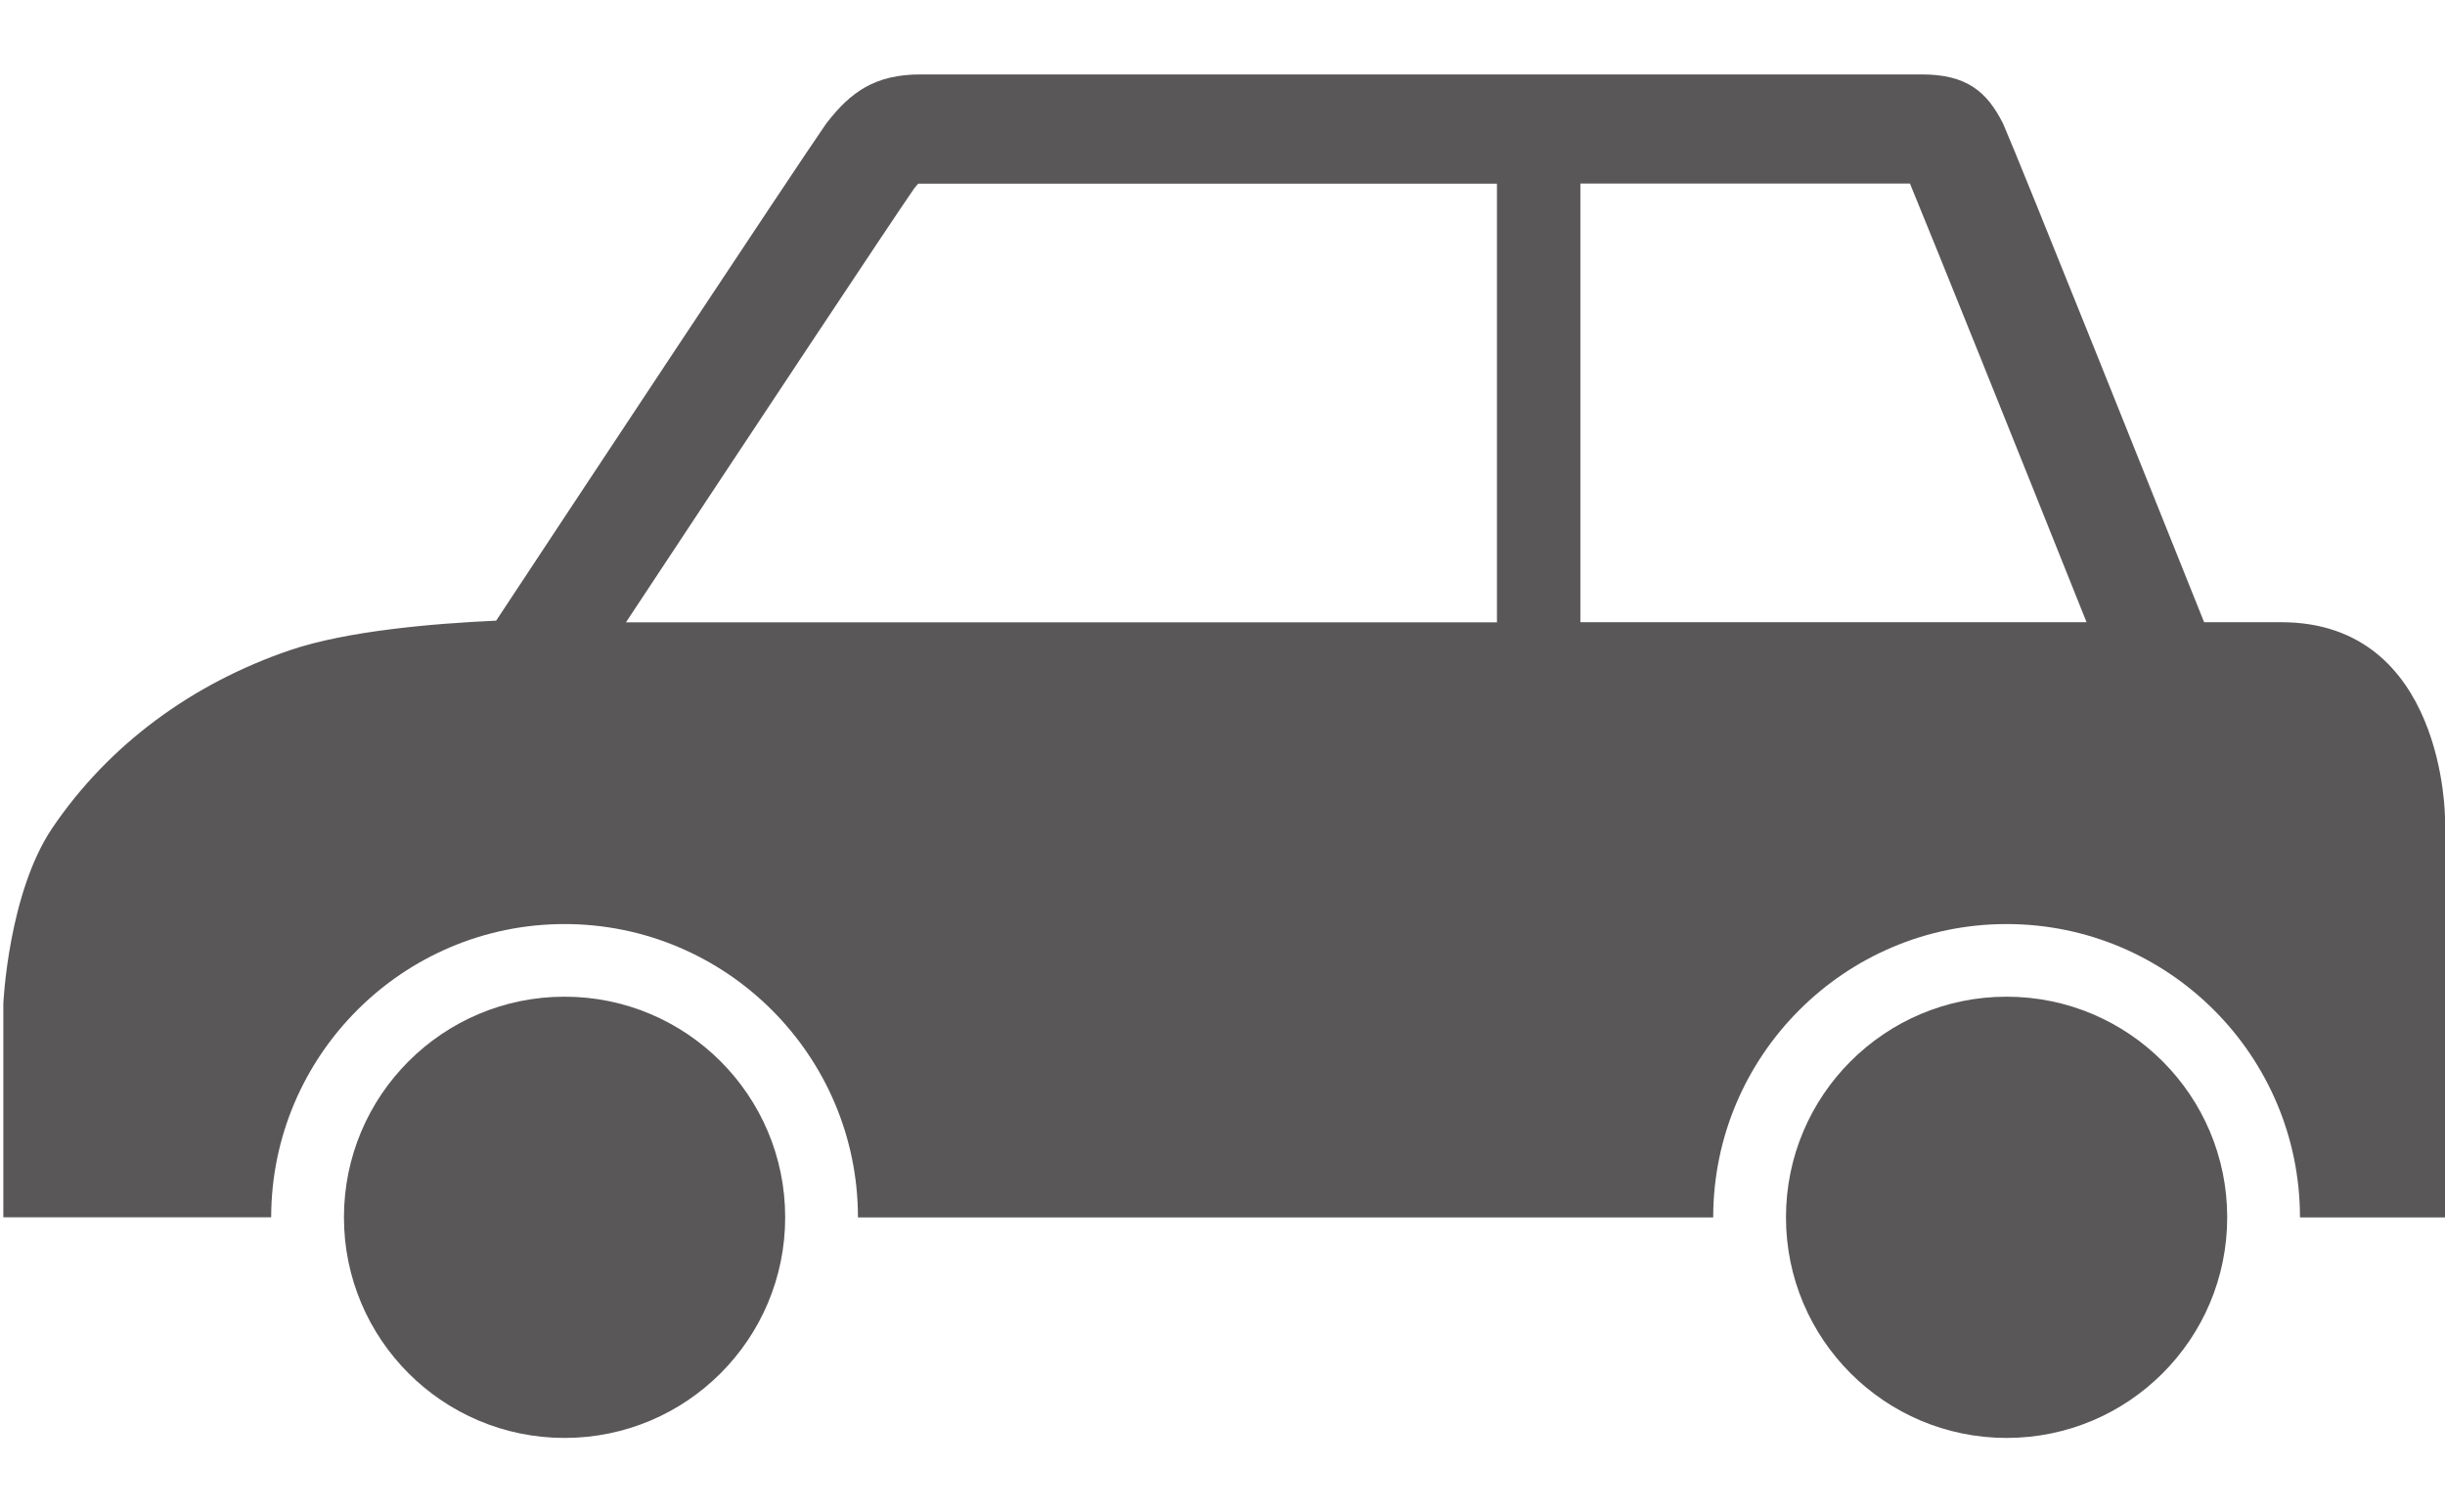
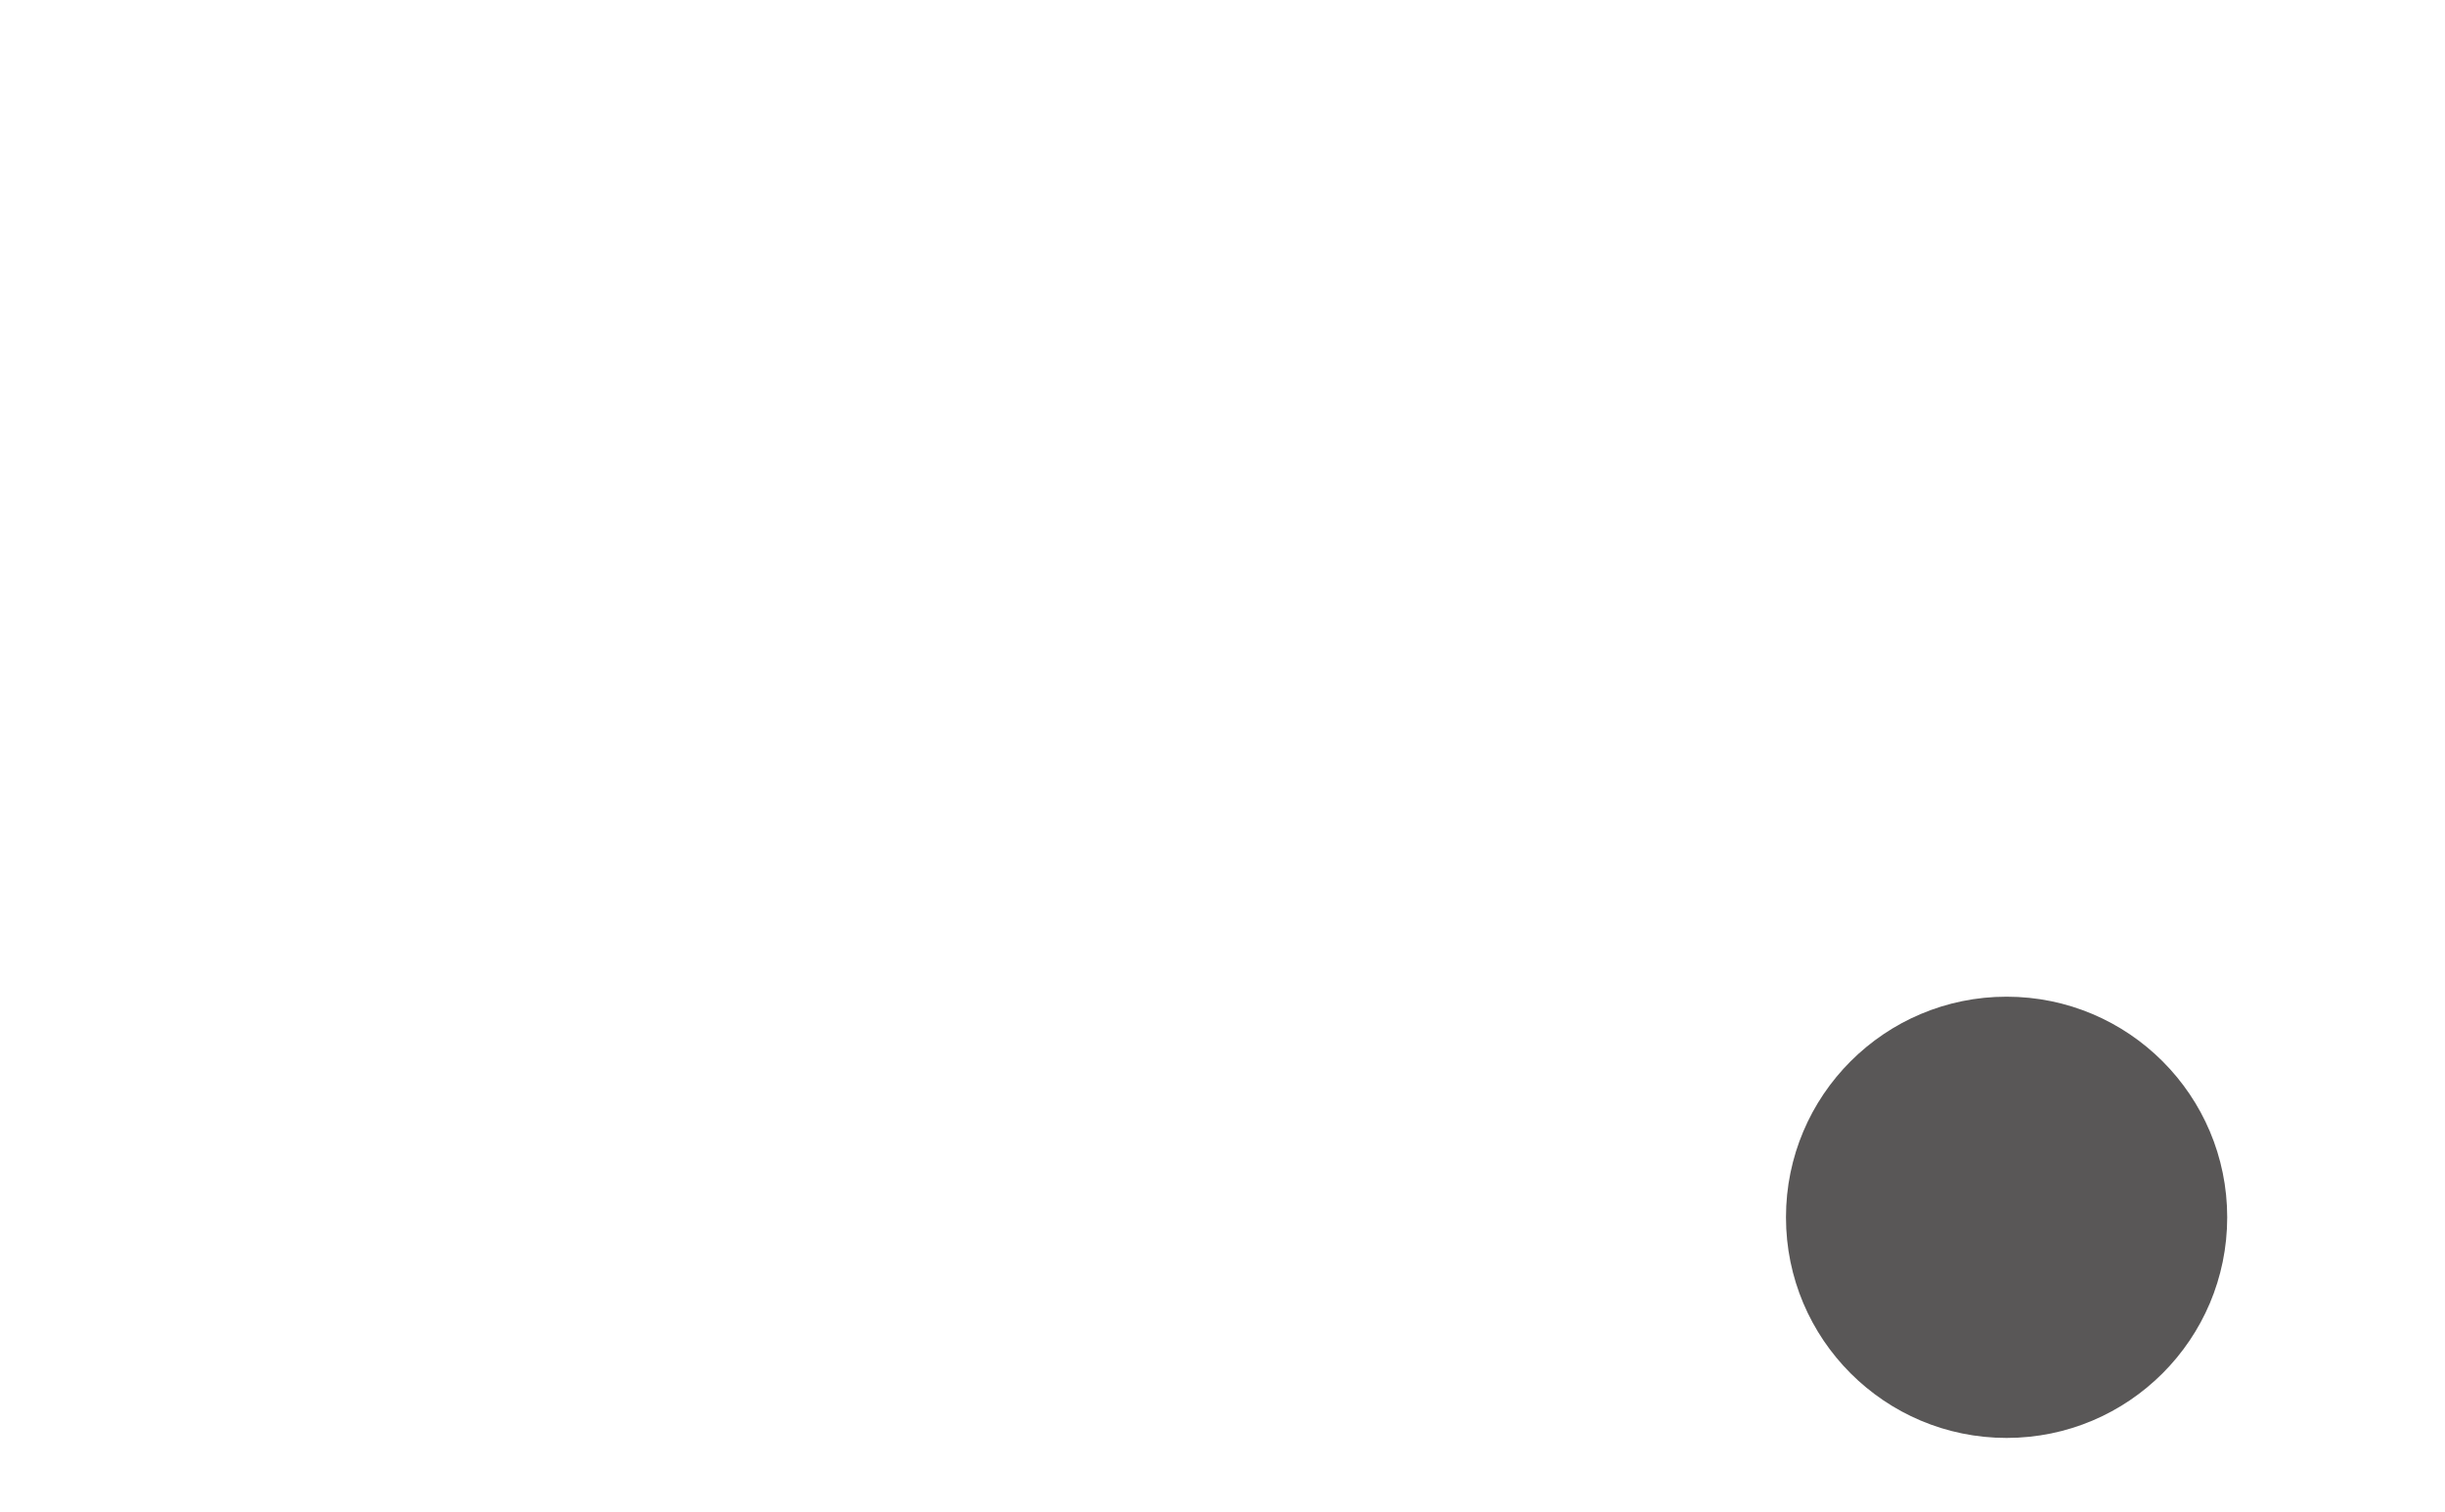
<svg xmlns="http://www.w3.org/2000/svg" version="1.1" id="レイヤー_1" x="0px" y="0px" viewBox="0 0 190.51 117.84" style="enable-background:new 0 0 190.51 117.84;" xml:space="preserve">
  <style type="text/css">
	.st0{fill:#595757;}
</style>
  <g>
-     <circle class="st0" cx="43.99" cy="94.85" r="17.19" />
    <circle class="st0" cx="156.35" cy="94.85" r="17.19" />
-     <path class="st0" d="M177.73,48.48c-2.38,0-4.36,0-5.99,0c-2.9-7.24-14.26-35.64-15.66-38.84c-1.25-2.49-2.83-3.84-6.33-3.84   c-3.03,0-25.97,0-32.08,0c-0.95,0-1.51,0-1.51,0H105.3c0,0-0.98,0-2.6,0c-7.37,0-28.12,0-30.99,0c-3.5,0-5.44,1.35-7.34,3.84   c-2.22,3.18-20.81,31.29-25.71,38.72c-4.85,0.22-11.64,0.79-16.09,2.31C14.99,53.26,8.5,57.99,4.08,64.51   C0.64,69.6,0.26,78.2,0.26,78.2v16.65h20.87C21.14,82.25,31.39,72,43.99,72s22.86,10.25,22.86,22.86h66.64   c0-12.6,10.25-22.86,22.86-22.86s22.86,10.25,22.86,22.86h11.3V63.77C190.51,63.77,190.51,48.48,177.73,48.48z M116.64,48.49H48.78   v-0.01C58.95,33.1,69.35,17.4,71.24,14.67c0.13-0.16,0.23-0.28,0.3-0.36c0.05,0,0.11,0,0.17,0h44.93V48.49z M123.14,48.48V14.3   h25.68c1.98,4.8,8.2,20.27,13.76,34.18H123.14z" />
  </g>
</svg>